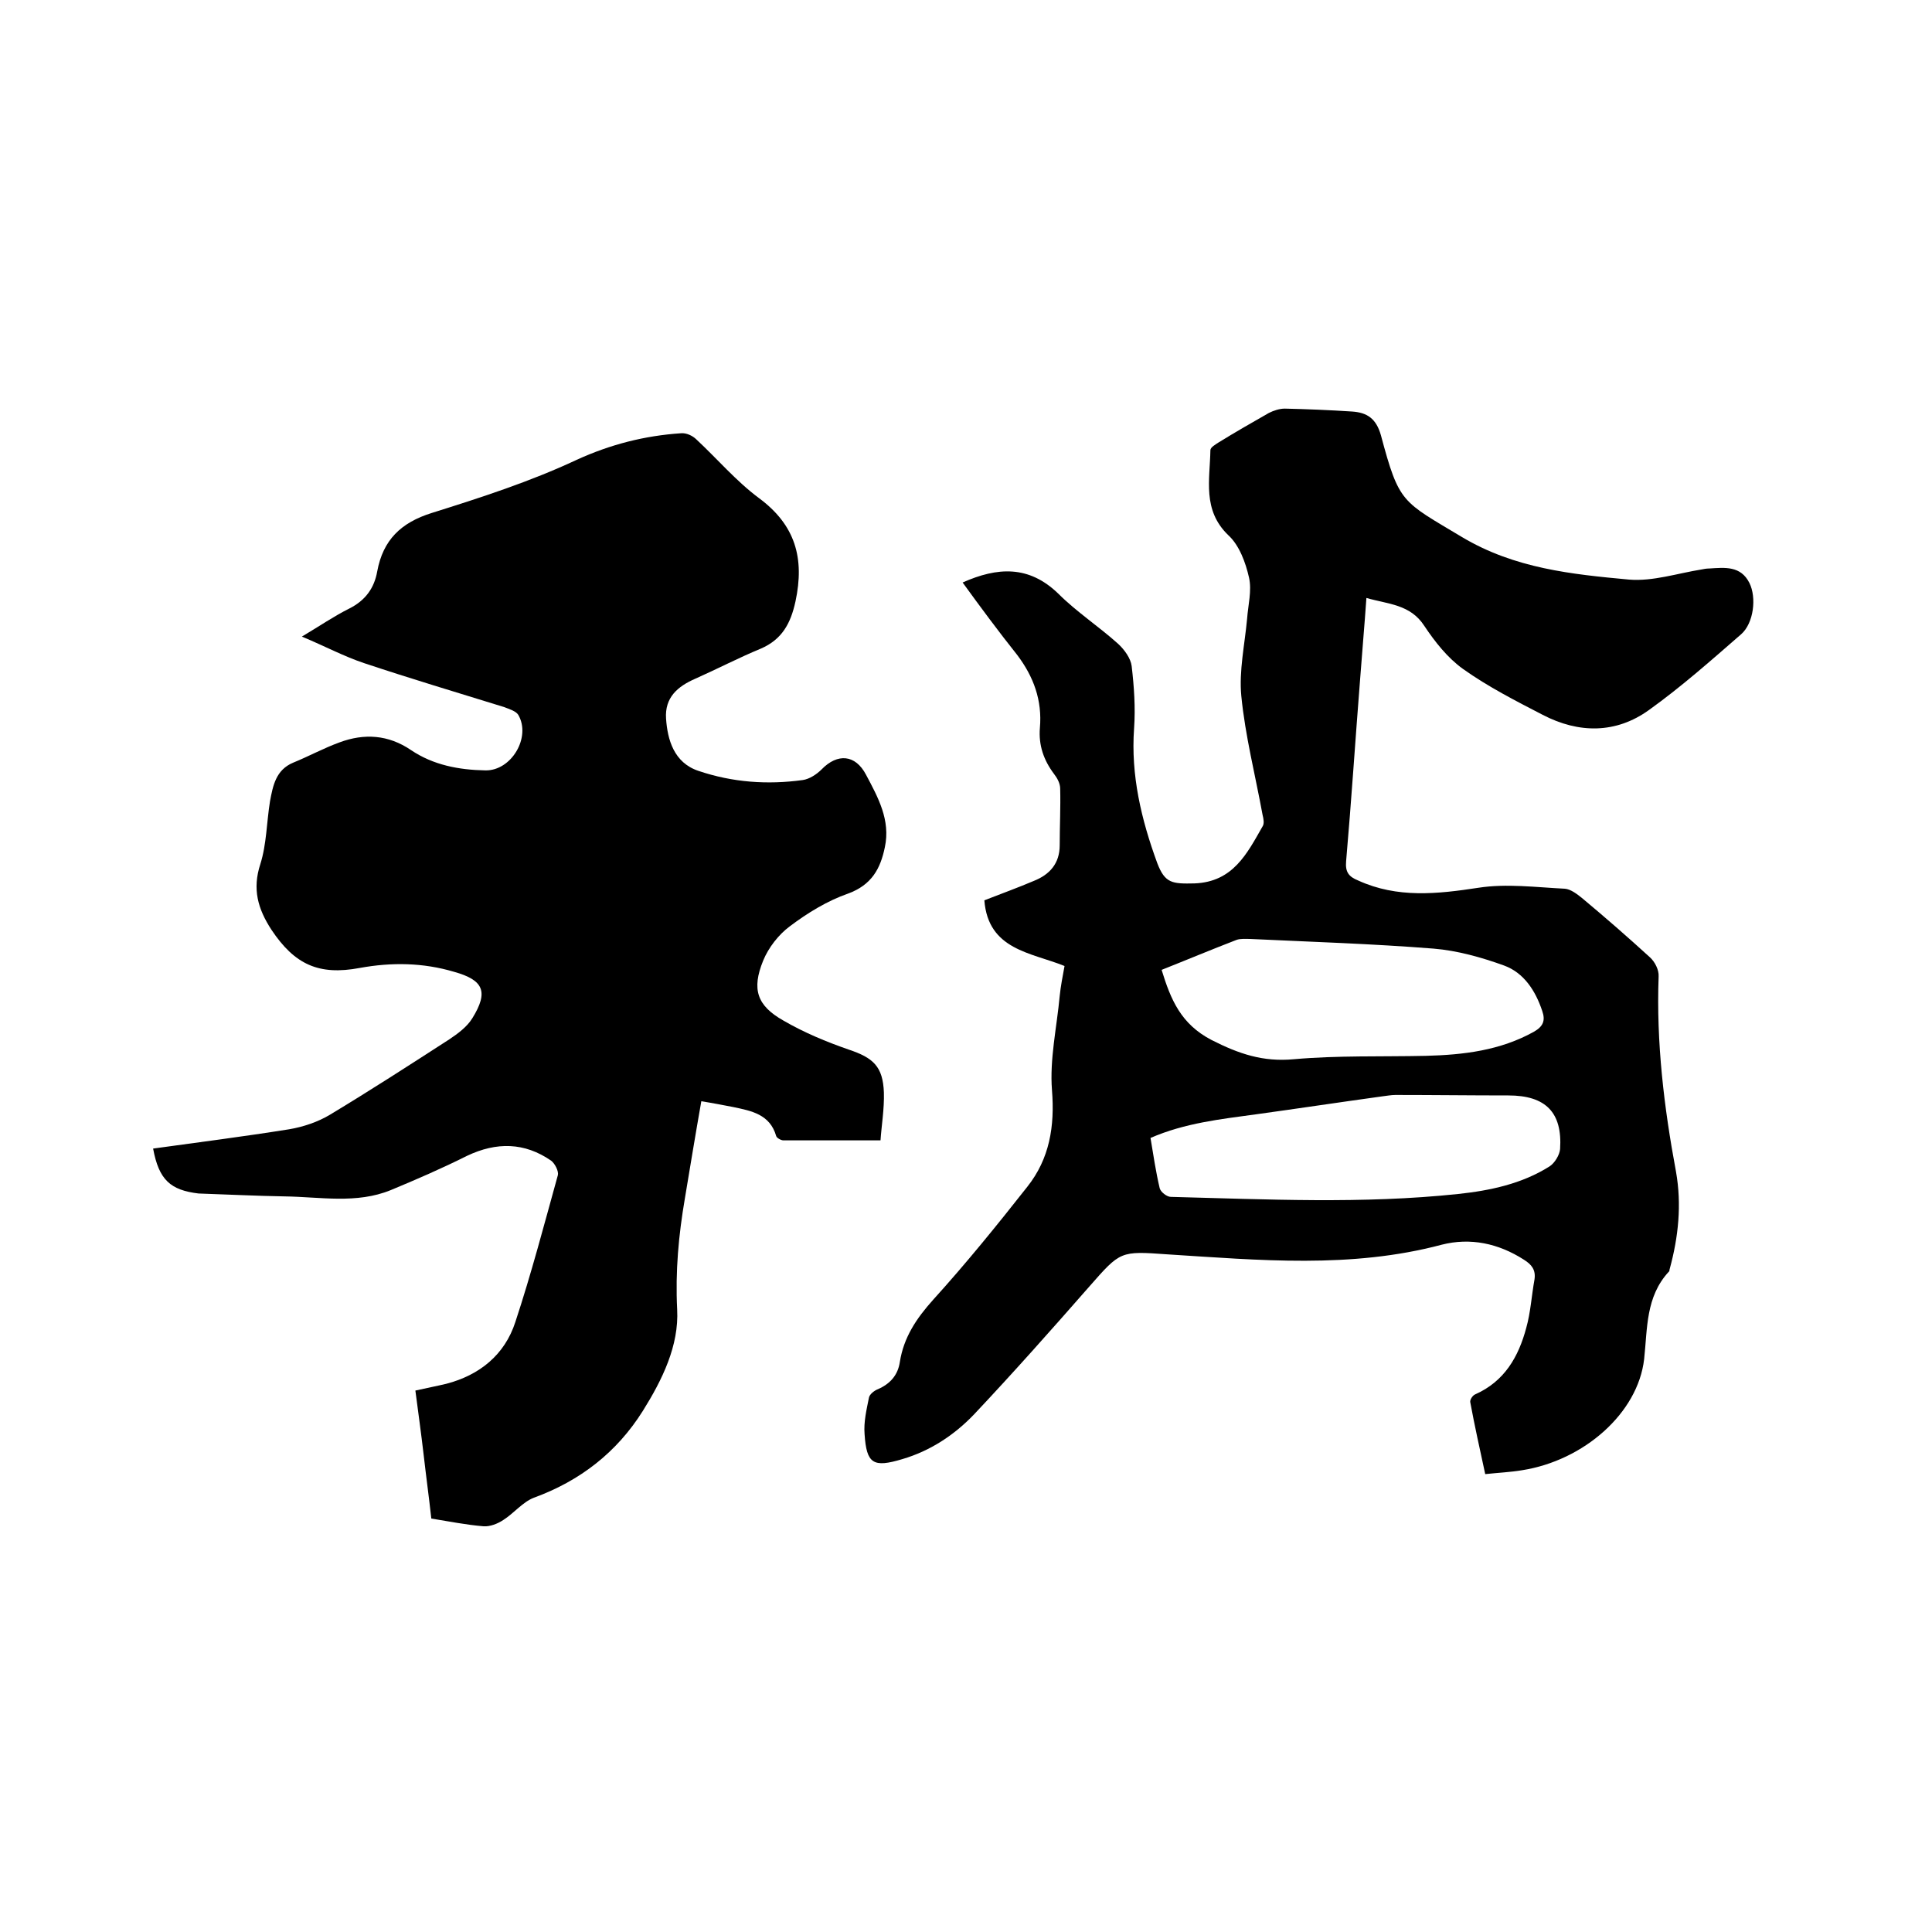
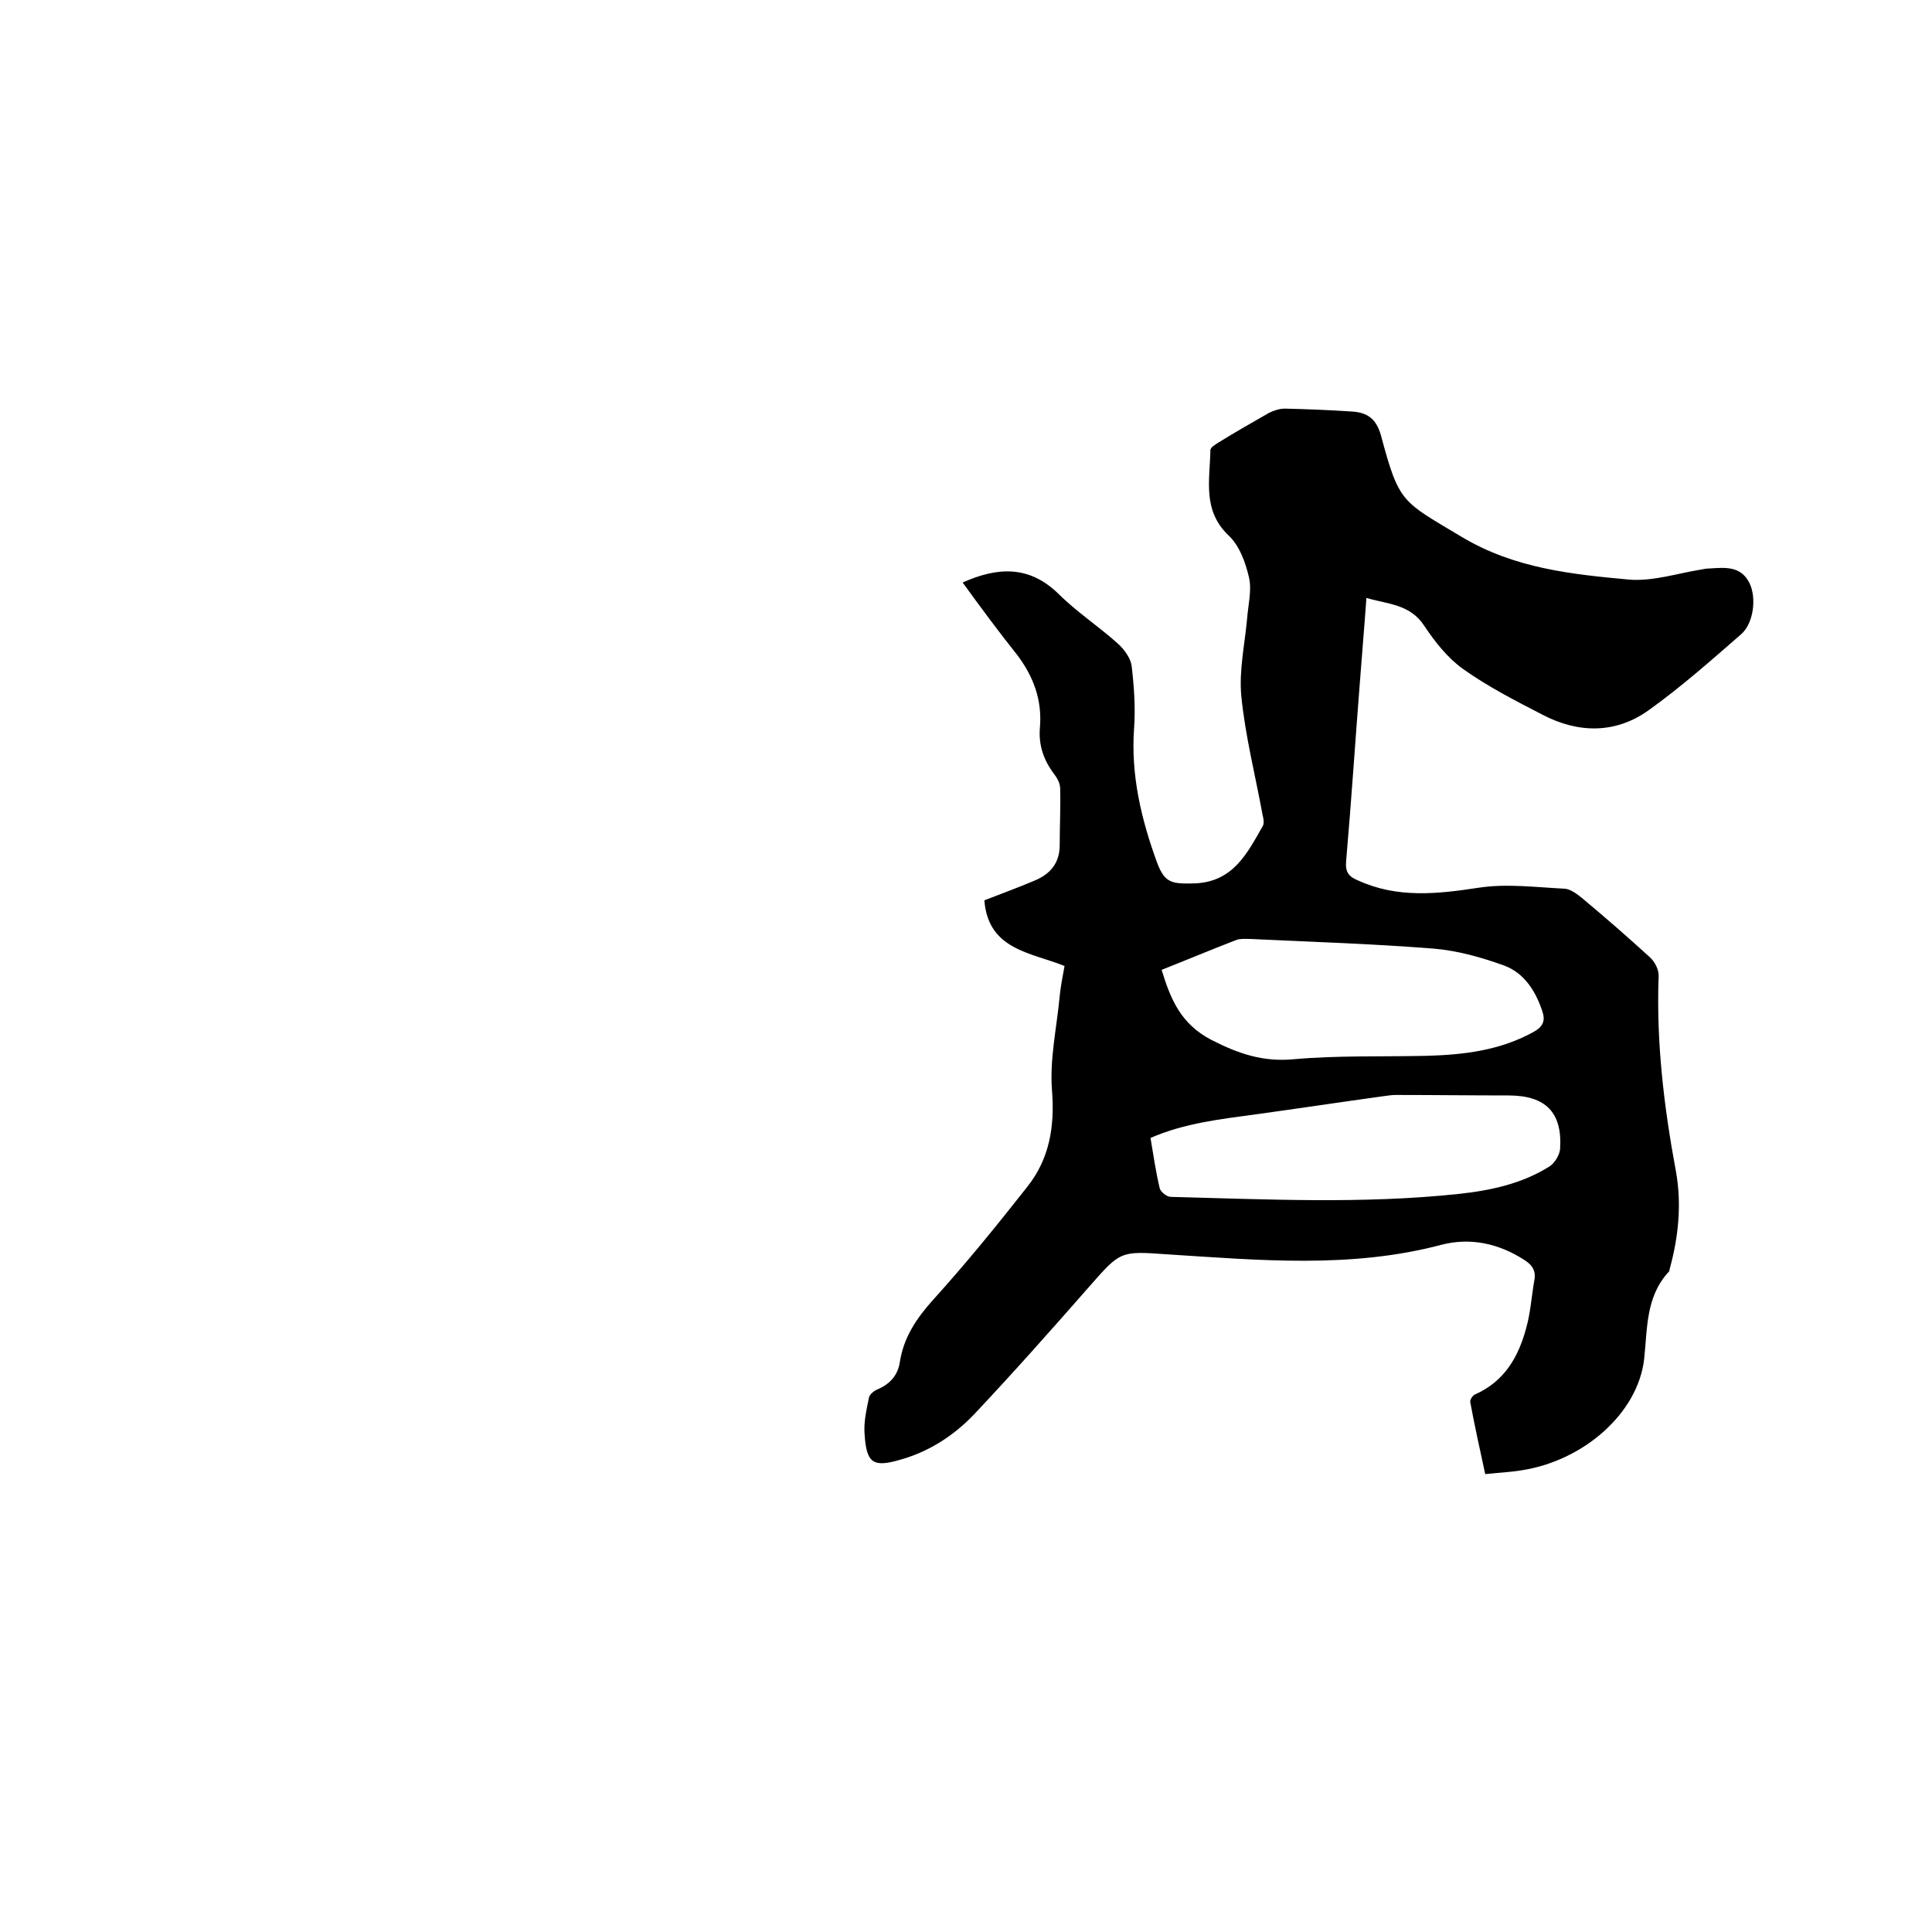
<svg xmlns="http://www.w3.org/2000/svg" enable-background="new 0 0 400 400" viewBox="0 0 400 400">
-   <path d="m31.7 237.8c9.4-1.3 18.8-2.5 28.2-4 2.9-.5 5.9-1.5 8.4-3 8.3-5 16.5-10.3 24.7-15.6 1.8-1.2 3.7-2.6 4.8-4.4 3.4-5.5 2.3-7.9-3.8-9.6-6.4-1.9-12.9-2-19.5-.8-8.5 1.6-13.5-.7-18.3-7.9-2.8-4.3-4-8.4-2.3-13.6 1.3-4.1 1.3-8.7 2-13 .6-3.2 1.2-6.5 4.8-8 3.2-1.3 6.3-3 9.6-4.2 5.1-1.9 10.1-1.6 14.8 1.6 4.6 3.1 9.9 4.1 15.4 4.2 5.4.1 9.5-6.9 6.8-11.5-.5-.8-1.9-1.2-2.9-1.6-9.7-3-19.4-5.9-29-9.1-4.2-1.4-8.1-3.5-12.9-5.5 3.7-2.2 6.6-4.2 9.8-5.8 3.4-1.7 5.2-4.3 5.8-7.7 1.2-6.5 4.9-10.1 11.3-12.1 10.2-3.2 20.4-6.5 30-11 7-3.2 14.1-5 21.6-5.5 1.1-.1 2.4.5 3.2 1.3 4.3 4 8.2 8.6 12.9 12.1 7.6 5.6 9.5 12.5 7.6 21.4-1 4.6-2.8 7.9-7.2 9.8-4.6 1.9-9 4.2-13.5 6.2-3.7 1.6-6.4 3.9-6.1 8.3.3 4.3 1.6 9.1 6.7 10.8 7.1 2.4 14.3 2.9 21.6 1.9 1.4-.2 2.9-1.2 3.9-2.2 3.3-3.4 7-3.1 9.2 1.1 2.5 4.7 5.1 9.4 3.9 15-.9 4.4-2.7 7.8-7.6 9.6-4.3 1.5-8.4 4-12.1 6.8-2.3 1.7-4.4 4.4-5.5 7.1-2.4 5.9-1.3 9.3 4.2 12.4 4.3 2.5 8.9 4.4 13.5 6 5.1 1.7 7.1 3.5 7.3 8.9.1 3.4-.5 6.9-.7 9.9-7 0-13.5 0-20.1 0-.5 0-1.4-.5-1.5-.9-1.3-4.5-5.1-5.2-8.9-6-2.1-.4-4.1-.8-6.6-1.2-1.2 6.8-2.3 13.5-3.4 20.1-1.3 7.6-2 15.1-1.6 23 .4 7.5-3.1 14.6-7.1 21-5.4 8.6-13 14.5-22.6 18-2.3.9-4.1 3.2-6.3 4.6-1.2.8-2.8 1.4-4.1 1.3-3.6-.3-7.1-1-10.8-1.6-.5-4.5-1.1-8.9-1.6-13.3-.5-4.3-1.1-8.6-1.7-13.2 2.2-.5 4.3-.9 6.4-1.4 6.9-1.8 12.1-6 14.3-12.8 3.3-10 6-20.3 8.8-30.4.2-.8-.6-2.4-1.4-3-5.5-3.8-11.3-3.9-17.4-1-5.2 2.6-10.5 4.9-15.8 7.1-7.1 2.9-14.6 1.4-22 1.3-5.9-.1-11.8-.4-17.8-.6-5.8-.7-8.2-2.8-9.4-9.3z" />
  <path d="m199.3 120.6c7.2-3.2 13.7-3.6 19.8 2.3 3.8 3.8 8.4 6.8 12.4 10.4 1.3 1.2 2.6 3 2.8 4.6.5 4.3.8 8.6.5 12.9-.7 9.7 1.5 18.9 4.8 27.9 1.6 4.2 3.1 4.3 7.7 4.2 8-.3 10.9-6.2 14.1-11.8.4-.6.2-1.6 0-2.4-1.5-8.2-3.6-16.4-4.4-24.6-.5-5.2.7-10.6 1.2-16 .2-2.8 1-5.8.4-8.5-.7-3.1-2-6.7-4.3-8.8-5.4-5.2-3.8-11.5-3.7-17.6 0-.6 1.1-1.2 1.7-1.6 3.4-2.1 6.9-4.1 10.4-6.1 1-.5 2.2-.9 3.3-.9 4.6.1 9.3.3 13.9.6 3.1.2 5 1.4 6 4.9 3.8 14.2 4.3 13.6 16.8 21.1 10.9 6.5 22.7 7.7 34.6 8.8 4.9.4 10-1.3 15-2.1.5-.1 1-.2 1.6-.2 3.2-.2 6.5-.6 8.3 3 1.5 3 .9 8.3-1.7 10.6-6.2 5.4-12.4 10.9-19.1 15.7-6.8 4.9-14.5 4.9-22 1-5.6-2.9-11.3-5.8-16.5-9.5-3.2-2.3-5.8-5.6-8-8.9-2.9-4.5-7.5-4.5-12-5.8-.4 5.8-.9 11.3-1.3 16.8-1 12.6-1.8 25.1-2.9 37.7-.2 2.2.5 3.2 2.5 4 8.1 3.7 16.4 2.8 24.9 1.5 5.8-.9 11.9-.1 17.9.2 1.2.1 2.5 1.1 3.5 1.9 4.8 4 9.5 8.1 14.1 12.3 1 .9 1.9 2.6 1.8 4-.5 13.6 1.1 27 3.6 40.4 1.2 6.8.5 13.5-1.3 20.1-.1.2 0 .5-.2.6-4.8 5.2-4.4 11.7-5.1 18.1-1.3 11.2-12.5 21-25.3 23-2.4.4-4.8.5-7.6.8-1.1-5.1-2.2-10-3.1-14.9-.1-.5.5-1.4 1-1.6 6.1-2.7 9-7.8 10.6-13.8.9-3.2 1.1-6.7 1.7-10 .3-2-.6-3.1-2.2-4.1-5.3-3.4-11.1-4.6-17-3.1-18.8 5-37.8 3.2-56.8 2-9.8-.7-9.7-.7-16.2 6.7-7.8 8.9-15.7 17.8-23.8 26.4-4.1 4.3-9.1 7.6-14.9 9.3-6 1.8-7.4 1-7.8-5.2-.2-2.5.4-5 .9-7.5.1-.7 1.1-1.5 1.9-1.8 2.5-1.1 4.1-2.9 4.5-5.6.8-5.1 3.4-9 6.9-12.9 6.8-7.5 13.2-15.4 19.5-23.4 4.6-5.8 5.7-12.5 5.1-20-.5-6.4 1-13 1.6-19.5.2-2 .6-4 1-6.2-6.9-2.8-15.8-3.3-16.6-13.6 3.6-1.4 6.9-2.6 10.2-4 3.3-1.3 5.4-3.6 5.4-7.4 0-3.9.2-7.8.1-11.7 0-1.1-.6-2.2-1.3-3.1-2.1-2.8-3.2-5.9-2.9-9.5.5-5.7-1.3-10.6-4.7-15.1-3.9-4.9-7.6-9.9-11.3-15zm41.2 80.2c1.9 6.2 4 11.2 10.3 14.5 5.7 2.9 10.7 4.6 17.1 4 9-.8 18.2-.5 27.3-.7 7.8-.2 15.4-1.1 22.4-5 1.9-1.1 2.4-2.3 1.7-4.3-1.4-4.2-3.8-7.9-7.9-9.4-4.7-1.7-9.7-3.1-14.6-3.5-12.6-1-25.3-1.4-38-2-.9 0-2-.1-2.8.2-5.2 2-10.2 4.1-15.5 6.2zm-2.3 34.8c.6 3.6 1.1 7 1.9 10.4.2.8 1.5 1.8 2.3 1.8 19.8.5 39.7 1.5 59.5-.6 6.6-.7 13.2-2.1 18.9-5.7 1.1-.7 2.1-2.4 2.2-3.6.5-7.6-3-11.1-10.7-11.1-7.8 0-15.6-.1-23.4-.1-.9 0-1.9.2-2.8.3-8.7 1.2-17.3 2.5-26 3.7-7.3 1-14.8 1.8-21.9 4.9z" />
</svg>